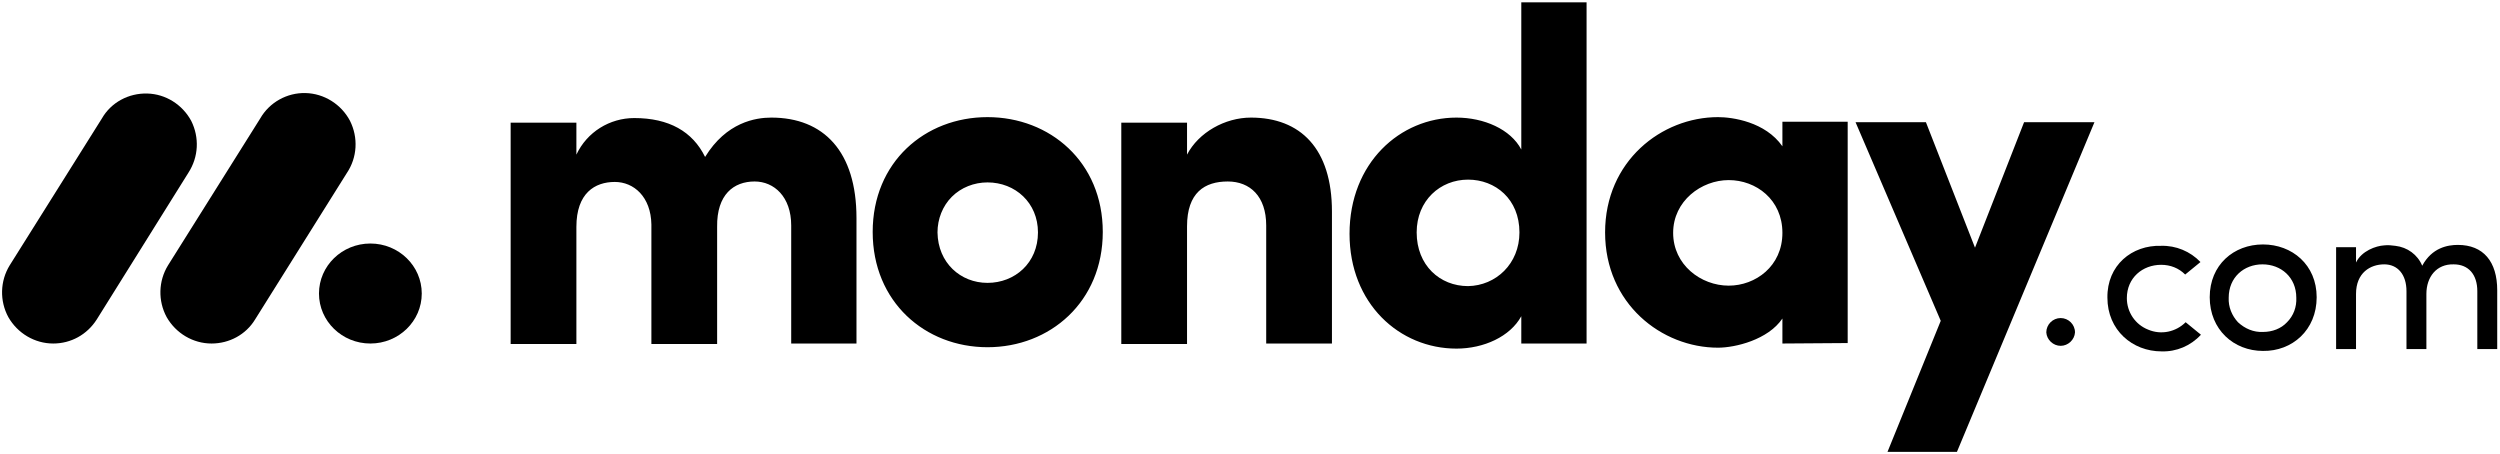
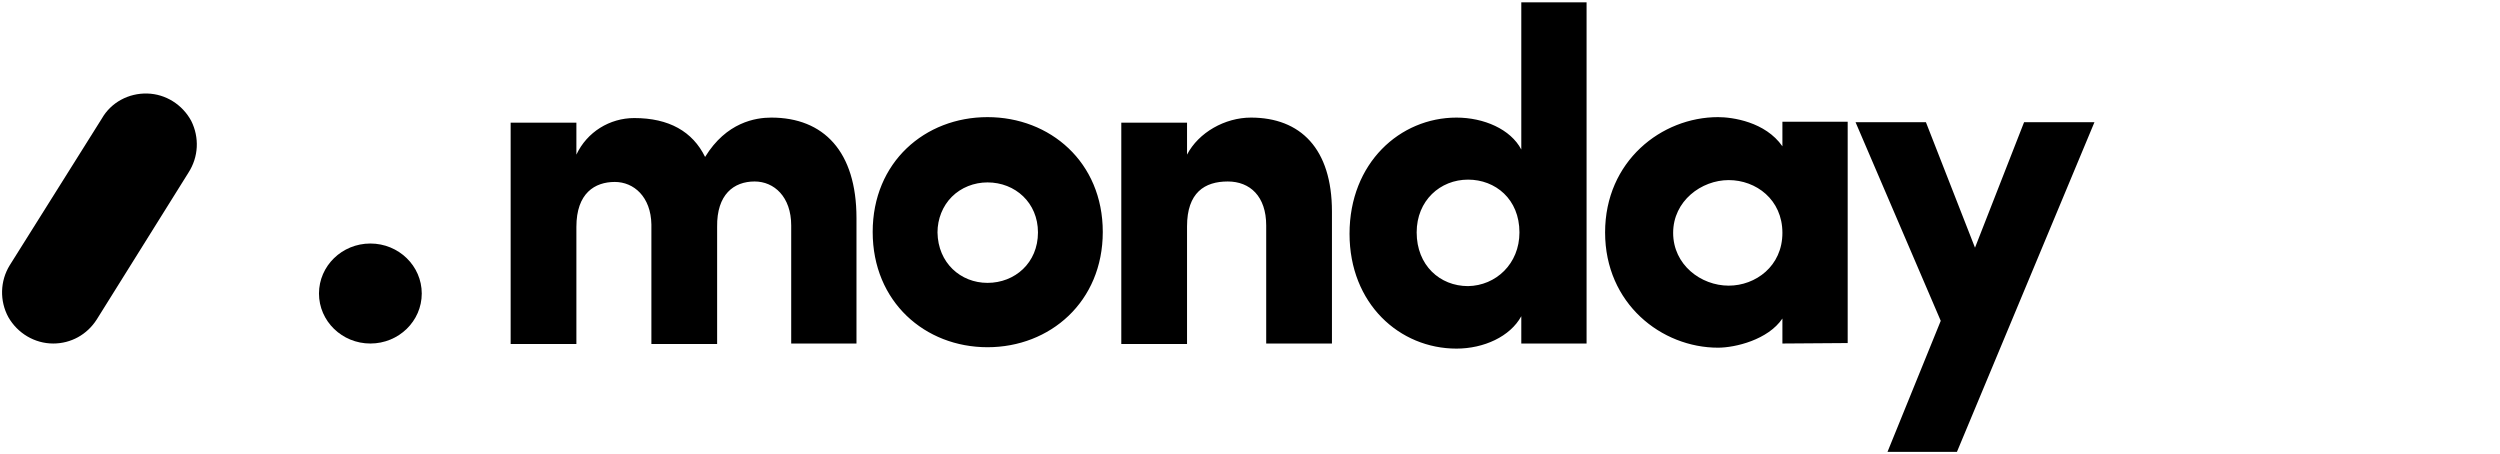
<svg xmlns="http://www.w3.org/2000/svg" width="540px" height="98px" viewBox="0 0 540 98" version="1.1">
  <title>mondaycom-allwhite</title>
  <desc>Created with Sketch.</desc>
  <g id="Page-1" stroke="none" stroke-width="1" fill="none" fill-rule="evenodd">
    <g id="mondaycom-allwhite" fill="#000000">
      <path d="M11.5,74.2 C7.5,74.2 3.8,72 1.8,68.5 C-0.1,65 -8.8817842e-16,60.7 2.1,57.3 L22,25.6 C24,22.1 27.8,20.1 31.8,20.2 C35.8,20.3 39.4,22.6 41.3,26.1 C43.1,29.7 42.9,33.9 40.7,37.3 L20.9,69 C18.8,72.3 15.3,74.2 11.5,74.2 Z" id="Shape" />
-       <path d="M45.7,74.2 C41.7,74.2 38,72 36,68.5 C34.1,65 34.2,60.7 36.3,57.3 L56.2,25.6 C58.2,22.1 62,20 66,20.1 C70,20.2 73.7,22.5 75.6,26.1 C77.4,29.7 77.2,34 74.9,37.4 L55.1,69 C53.1,72.3 49.5,74.2 45.7,74.2 Z" id="Path" />
      <ellipse id="Oval" cx="80" cy="63.4" rx="11.1" ry="10.8" />
-       <path d="M530,57.1 C533.2,57.1 535.1,59.3 535.1,62.9 L535.1,75.4 L539.4,75.4 L539.4,62.7 C539.4,56.5 536.4,52.9 530.9,52.9 C528.7,52.9 525.3,53.5 523.2,57.4 C522.2,55 520,53.4 517.4,53.1 C516.6,53 515.8,52.9 515,53 C513.2,53.1 510.1,54.2 508.9,56.7 L508.9,53.4 L504.6,53.4 L504.6,75.4 L508.9,75.4 L508.9,63.5 C508.9,58.9 512,57.1 515,57.1 C517.9,57.1 519.8,59.3 519.8,62.9 L519.8,75.4 L524.1,75.4 L524.1,63.5 C524.1,59.8 526.3,57 530,57.1 Z M488.8,71.7 C490.8,71.7 492.7,71 494,69.6 C495.4,68.2 496.1,66.3 496,64.3 C496,59.9 492.7,57.1 488.7,57.1 C484.7,57.1 481.4,59.9 481.4,64.3 C481.3,66.3 482.1,68.2 483.4,69.6 C484.9,71 486.8,71.8 488.8,71.7 Z M488.8,75.8 C482.5,75.8 477.3,71.2 477.3,64.2 C477.3,57.2 482.5,52.8 488.8,52.8 C495.1,52.8 500.4,57.2 500.4,64.2 C500.4,71.3 495.1,75.9 488.8,75.8 Z M455.2,64.3 C455.2,71.3 460.6,75.9 466.9,75.9 C470.1,76 473.2,74.7 475.4,72.3 L472.1,69.6 C470,71.7 466.8,72.4 464,71.2 C461.2,70.1 459.4,67.4 459.4,64.4 C459.4,60 462.8,57.2 466.8,57.2 C468.8,57.2 470.6,57.9 472,59.3 L475.3,56.6 C473.1,54.3 470,53 466.8,53.1 C460.5,52.9 455.1,57.3 455.2,64.3 Z" id="Shape" fill-rule="nonzero" />
      <path d="M452.4,26.4 L437.2,26.4 L426.6,53.5 L416,26.4 L400.8,26.4 L419.2,69.3 L407.7,97.6 L422.7,97.6 L452.4,26.4 Z M361.4,50.3 C361.4,57.2 367.4,61.7 373.4,61.7 C379.2,61.7 385,57.5 385,50.3 C385,43.1 379.3,38.9 373.4,38.9 C367.5,38.9 361.4,43.4 361.4,50.3 Z M385,74.2 L385,68.8 C381.9,73.4 374.8,75.1 371.1,75.1 C358.9,75.1 346.7,65.6 346.7,50.2 C346.7,34.8 358.9,25.3 371.1,25.3 C374.2,25.3 381.3,26.3 385,31.6 L385,26.3 L399.1,26.3 L399.1,74.1 L385,74.2 Z M342.7,74.2 L328.6,74.2 L328.6,68.3 C326.2,72.7 320.5,75.3 314.6,75.3 C302.3,75.3 291.5,65.6 291.5,50.5 C291.5,35.2 302.4,25.4 314.6,25.4 C320.5,25.4 326.3,27.9 328.6,32.3 L328.6,0.5 L342.7,0.5 L342.7,74.2 Z M328.2,50.2 C328.2,43 323,38.8 317.1,38.8 C311.1,38.8 306,43.3 306,50.2 C306,57.3 311,61.8 317.1,61.8 C323.1,61.7 328.2,57 328.2,50.2 Z M256.4,48.9 C256.4,41.6 260.2,39.2 265.2,39.2 C270,39.2 273.5,42.4 273.5,48.7 L273.5,74.2 L287.7,74.2 L287.7,45.7 C287.7,32.1 280.9,25.4 270.2,25.4 C264.6,25.4 258.9,28.6 256.4,33.4 L256.4,26.5 L242.2,26.5 L242.2,74.3 L256.4,74.3 L256.4,48.9 Z M213.3,75 C199.8,75 188.5,65.2 188.5,50.1 C188.5,35 199.8,25.3 213.3,25.3 C226.8,25.3 238.2,35 238.2,50.1 C238.2,65.2 226.8,75 213.3,75 Z M213.3,61.1 C219.2,61.1 224.2,56.8 224.2,50.2 C224.2,43.8 219.3,39.4 213.3,39.4 C210.4,39.4 207.6,40.5 205.6,42.5 C203.6,44.5 202.5,47.3 202.5,50.2 C202.6,56.8 207.5,61.1 213.3,61.1 Z M163,39.2 C167.2,39.2 170.9,42.5 170.9,48.7 L170.9,74.2 L185,74.2 L185,47.1 C185,32.7 177.9,25.4 166.6,25.4 C163.2,25.4 156.9,26.4 152.3,33.9 C149.6,28.4 144.5,25.5 137,25.5 C131.7,25.5 126.8,28.5 124.5,33.4 L124.5,26.5 L110.3,26.5 L110.3,74.3 L124.5,74.3 L124.5,49 C124.5,41.7 128.5,39.3 132.8,39.3 C136.9,39.3 140.6,42.5 140.7,48.5 L140.7,74.3 L154.9,74.3 L154.9,49 C154.8,42 158.5,39.2 163,39.2 Z" id="Shape" />
-       <path d="M442,71.8 C442.1,73.4 443.5,74.7 445.1,74.7 C446.7,74.7 448.1,73.4 448.2,71.8 C448.2,70.1 446.8,68.7 445.1,68.7 C443.4,68.7 442,70.1 442,71.8 Z" id="Path" />
    </g>
  </g>
</svg>